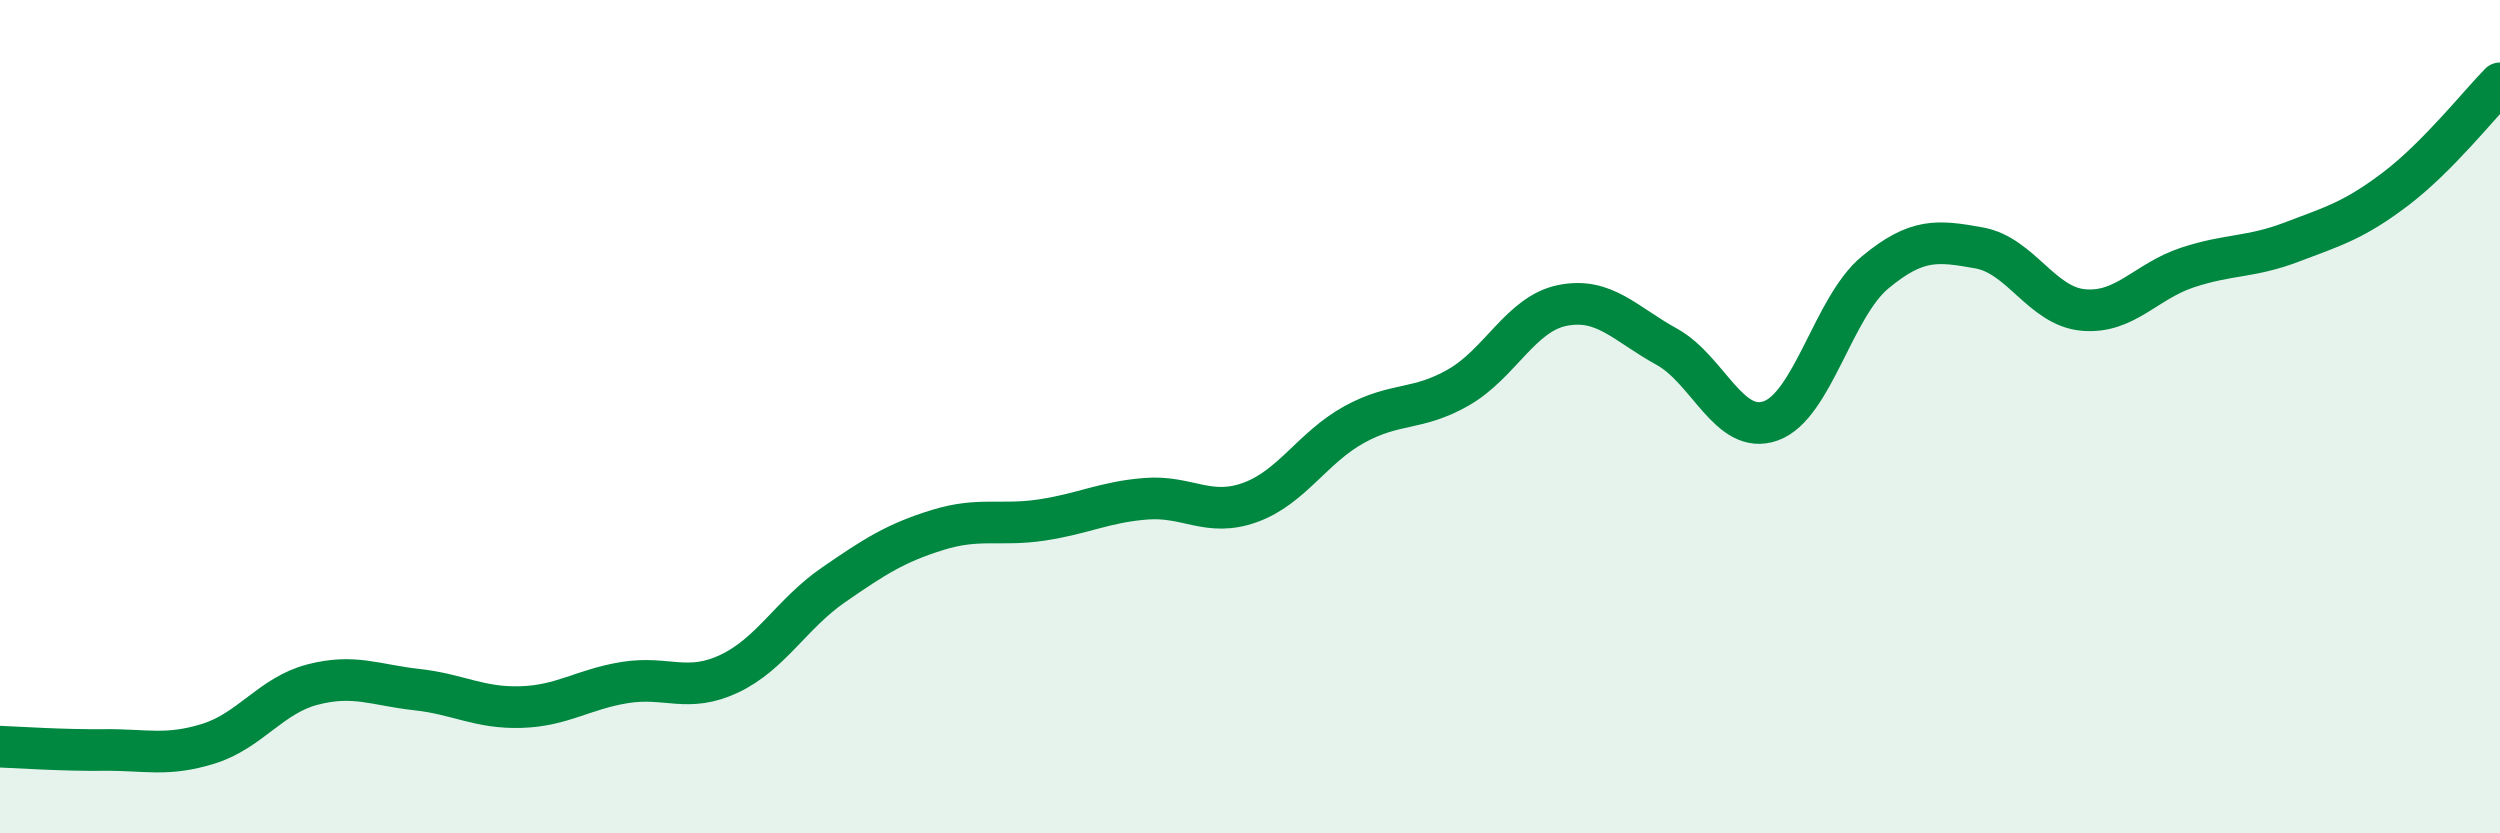
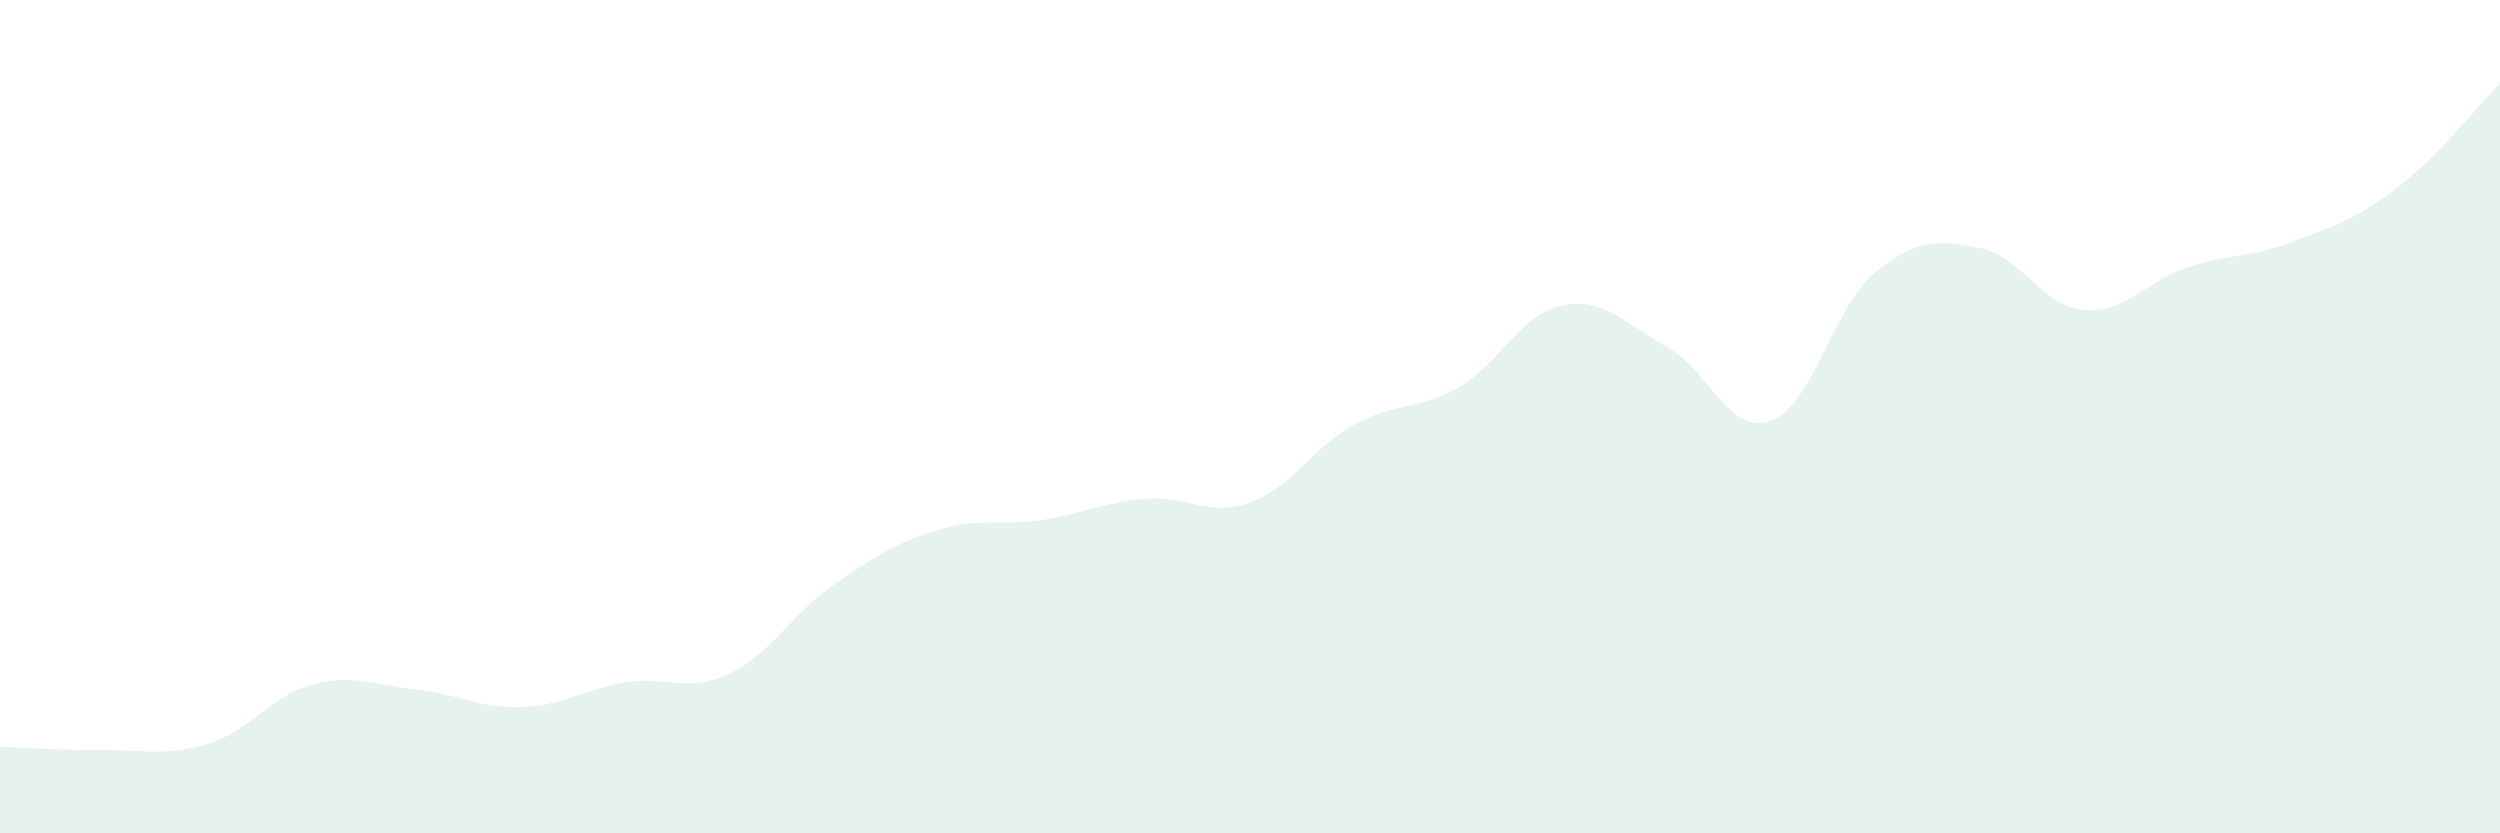
<svg xmlns="http://www.w3.org/2000/svg" width="60" height="20" viewBox="0 0 60 20">
  <path d="M 0,17.92 C 0.5,17.94 1.5,18.01 2.5,18 C 3.5,17.99 4,18.16 5,17.85 C 6,17.54 6.5,16.69 7.5,16.43 C 8.5,16.17 9,16.44 10,16.55 C 11,16.66 11.5,17 12.5,16.97 C 13.5,16.94 14,16.54 15,16.38 C 16,16.22 16.5,16.64 17.5,16.17 C 18.5,15.7 19,14.73 20,14.04 C 21,13.35 21.5,13.03 22.5,12.72 C 23.5,12.41 24,12.63 25,12.48 C 26,12.33 26.5,12.05 27.5,11.97 C 28.5,11.89 29,12.42 30,12.06 C 31,11.7 31.5,10.74 32.5,10.19 C 33.5,9.64 34,9.87 35,9.3 C 36,8.73 36.5,7.53 37.5,7.33 C 38.5,7.13 39,7.77 40,8.32 C 41,8.87 41.5,10.46 42.5,10.1 C 43.5,9.74 44,7.37 45,6.54 C 46,5.71 46.5,5.77 47.5,5.95 C 48.5,6.13 49,7.35 50,7.44 C 51,7.53 51.5,6.75 52.5,6.42 C 53.5,6.09 54,6.19 55,5.81 C 56,5.43 56.5,5.29 57.5,4.53 C 58.5,3.77 59.5,2.51 60,2L60 20L0 20Z" fill="#008740" opacity="0.1" stroke-linecap="round" stroke-linejoin="round" />
-   <path d="M 0,17.92 C 0.5,17.94 1.5,18.01 2.5,18 C 3.5,17.99 4,18.16 5,17.85 C 6,17.54 6.5,16.69 7.5,16.43 C 8.5,16.17 9,16.44 10,16.55 C 11,16.66 11.5,17 12.5,16.97 C 13.5,16.94 14,16.54 15,16.38 C 16,16.22 16.5,16.64 17.5,16.17 C 18.5,15.7 19,14.73 20,14.04 C 21,13.35 21.5,13.03 22.5,12.72 C 23.5,12.41 24,12.63 25,12.48 C 26,12.33 26.5,12.05 27.5,11.97 C 28.5,11.89 29,12.42 30,12.06 C 31,11.7 31.5,10.74 32.5,10.19 C 33.5,9.64 34,9.87 35,9.3 C 36,8.73 36.5,7.53 37.5,7.33 C 38.5,7.13 39,7.77 40,8.32 C 41,8.87 41.5,10.46 42.5,10.1 C 43.5,9.74 44,7.37 45,6.54 C 46,5.71 46.5,5.77 47.5,5.95 C 48.5,6.13 49,7.35 50,7.44 C 51,7.53 51.5,6.75 52.5,6.42 C 53.5,6.09 54,6.19 55,5.81 C 56,5.43 56.5,5.29 57.5,4.53 C 58.5,3.77 59.5,2.51 60,2" stroke="#008740" stroke-width="1" fill="none" stroke-linecap="round" stroke-linejoin="round" />
</svg>